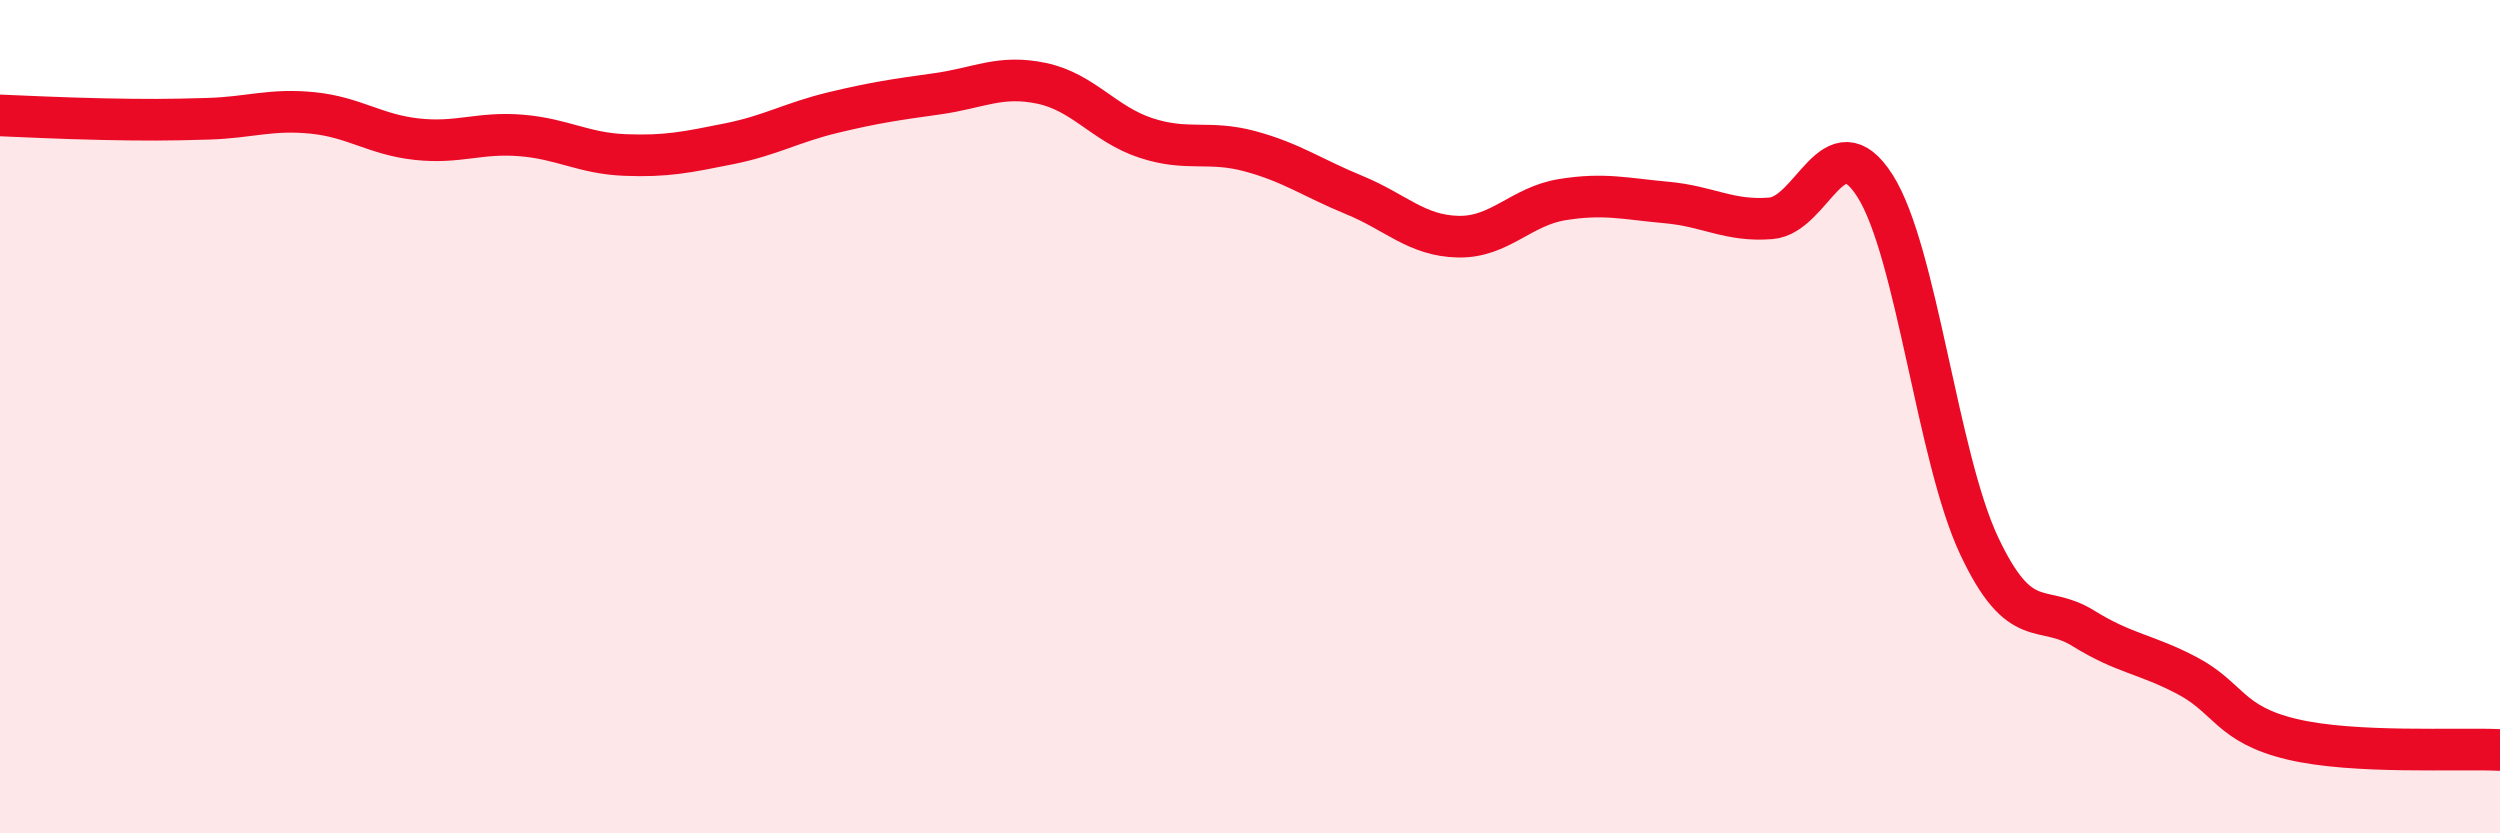
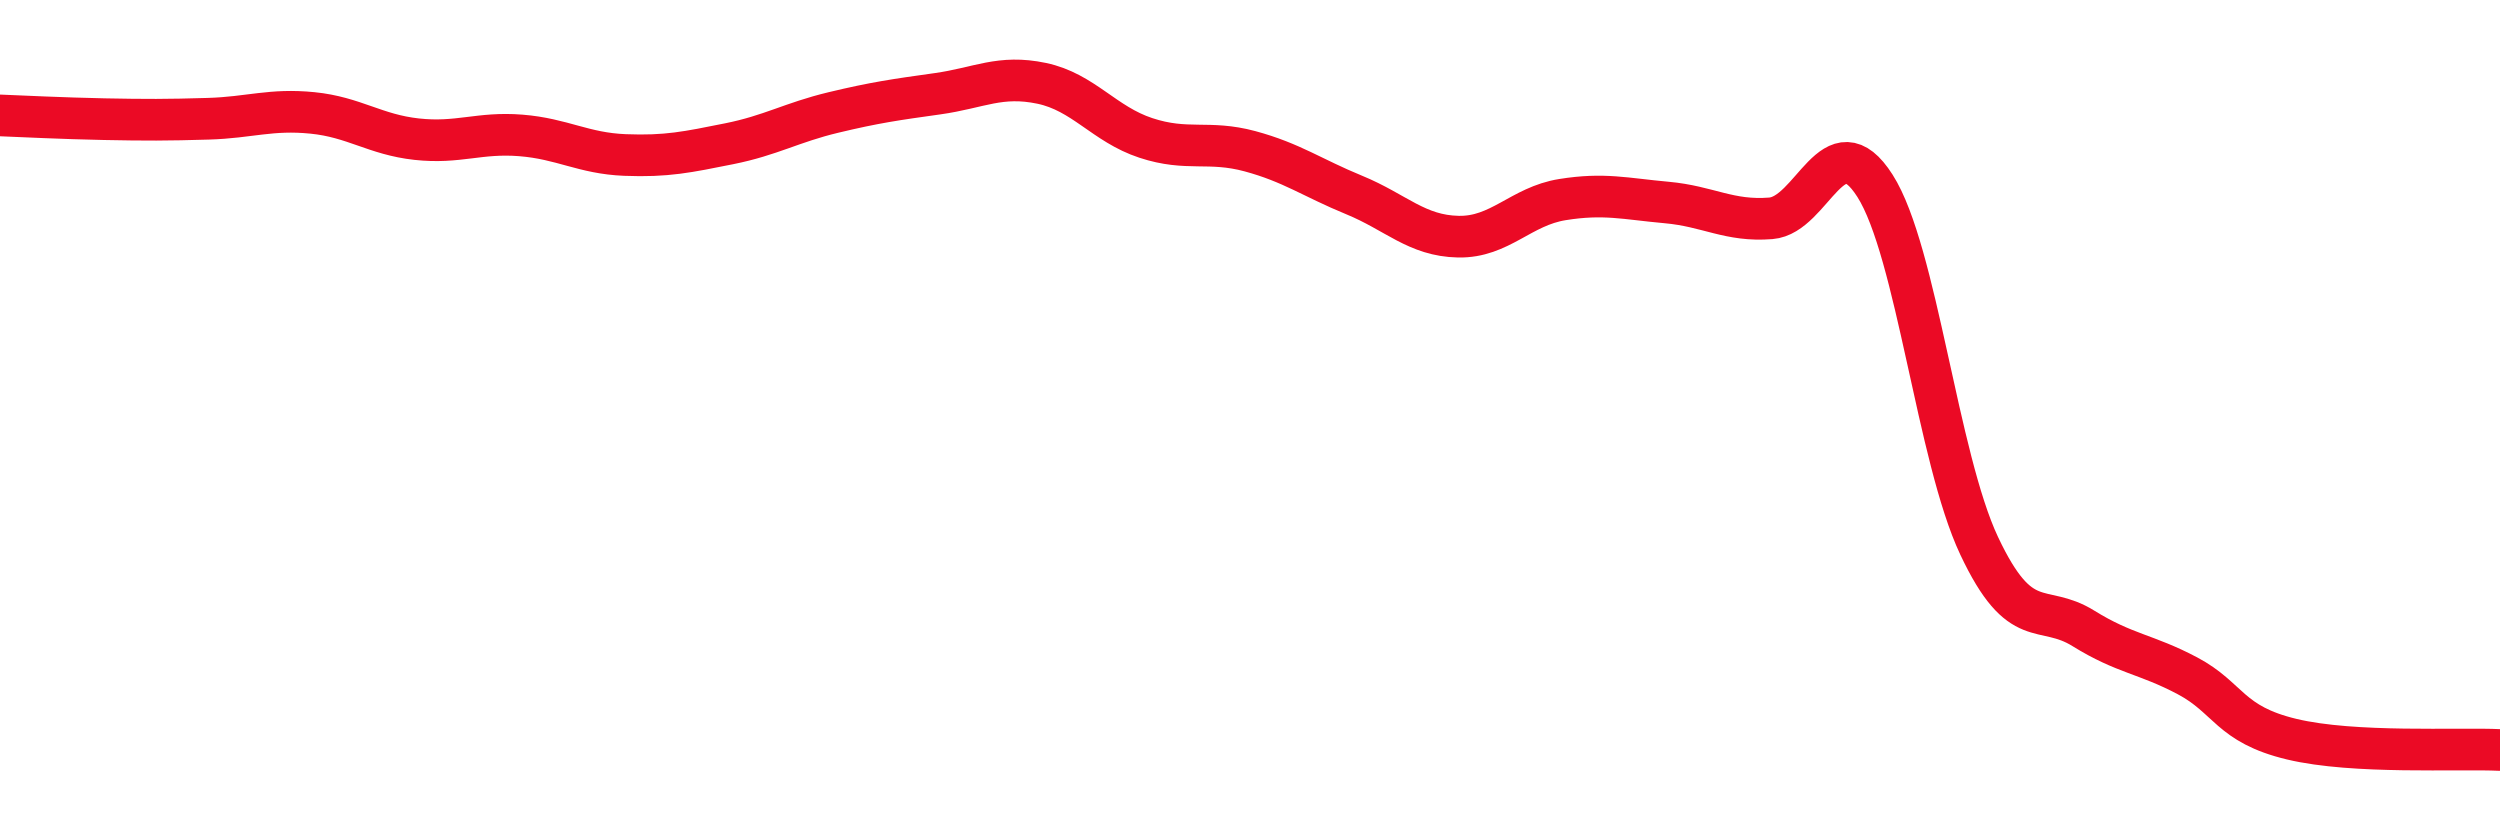
<svg xmlns="http://www.w3.org/2000/svg" width="60" height="20" viewBox="0 0 60 20">
-   <path d="M 0,2.77 C 0.5,2.79 1.5,2.84 2.5,2.86 C 3.5,2.88 4,2.88 5,2.85 C 6,2.82 6.5,2.61 7.5,2.71 C 8.5,2.81 9,3.23 10,3.34 C 11,3.45 11.5,3.17 12.5,3.25 C 13.5,3.33 14,3.68 15,3.72 C 16,3.76 16.5,3.65 17.5,3.45 C 18.5,3.25 19,2.94 20,2.7 C 21,2.46 21.5,2.39 22.5,2.25 C 23.5,2.11 24,1.79 25,2 C 26,2.21 26.5,2.98 27.5,3.31 C 28.5,3.64 29,3.36 30,3.63 C 31,3.9 31.5,4.27 32.5,4.68 C 33.5,5.09 34,5.66 35,5.68 C 36,5.7 36.5,4.95 37.5,4.79 C 38.5,4.63 39,4.77 40,4.86 C 41,4.95 41.5,5.32 42.5,5.24 C 43.5,5.16 44,2.89 45,4.46 C 46,6.03 46.5,10.98 47.5,13.1 C 48.5,15.22 49,14.46 50,15.08 C 51,15.7 51.5,15.69 52.5,16.22 C 53.5,16.75 53.5,17.38 55,17.74 C 56.5,18.1 59,17.95 60,18L60 20L0 20Z" fill="#EB0A25" opacity="0.1" stroke-linecap="round" stroke-linejoin="round" />
  <path d="M 0,2.77 C 0.5,2.79 1.5,2.84 2.5,2.86 C 3.5,2.88 4,2.88 5,2.85 C 6,2.82 6.5,2.61 7.5,2.71 C 8.5,2.81 9,3.23 10,3.34 C 11,3.45 11.5,3.17 12.5,3.25 C 13.5,3.33 14,3.68 15,3.72 C 16,3.76 16.5,3.65 17.5,3.45 C 18.5,3.25 19,2.94 20,2.7 C 21,2.46 21.5,2.39 22.5,2.25 C 23.5,2.11 24,1.79 25,2 C 26,2.21 26.5,2.98 27.5,3.31 C 28.5,3.64 29,3.36 30,3.63 C 31,3.9 31.5,4.27 32.5,4.68 C 33.5,5.09 34,5.66 35,5.68 C 36,5.7 36.5,4.95 37.5,4.79 C 38.5,4.63 39,4.77 40,4.86 C 41,4.95 41.5,5.32 42.5,5.24 C 43.5,5.16 44,2.89 45,4.46 C 46,6.03 46.5,10.98 47.5,13.1 C 48.5,15.22 49,14.46 50,15.08 C 51,15.7 51.5,15.69 52.5,16.22 C 53.5,16.75 53.5,17.38 55,17.74 C 56.5,18.1 59,17.95 60,18" stroke="#EB0A25" stroke-width="1" fill="none" stroke-linecap="round" stroke-linejoin="round" />
</svg>